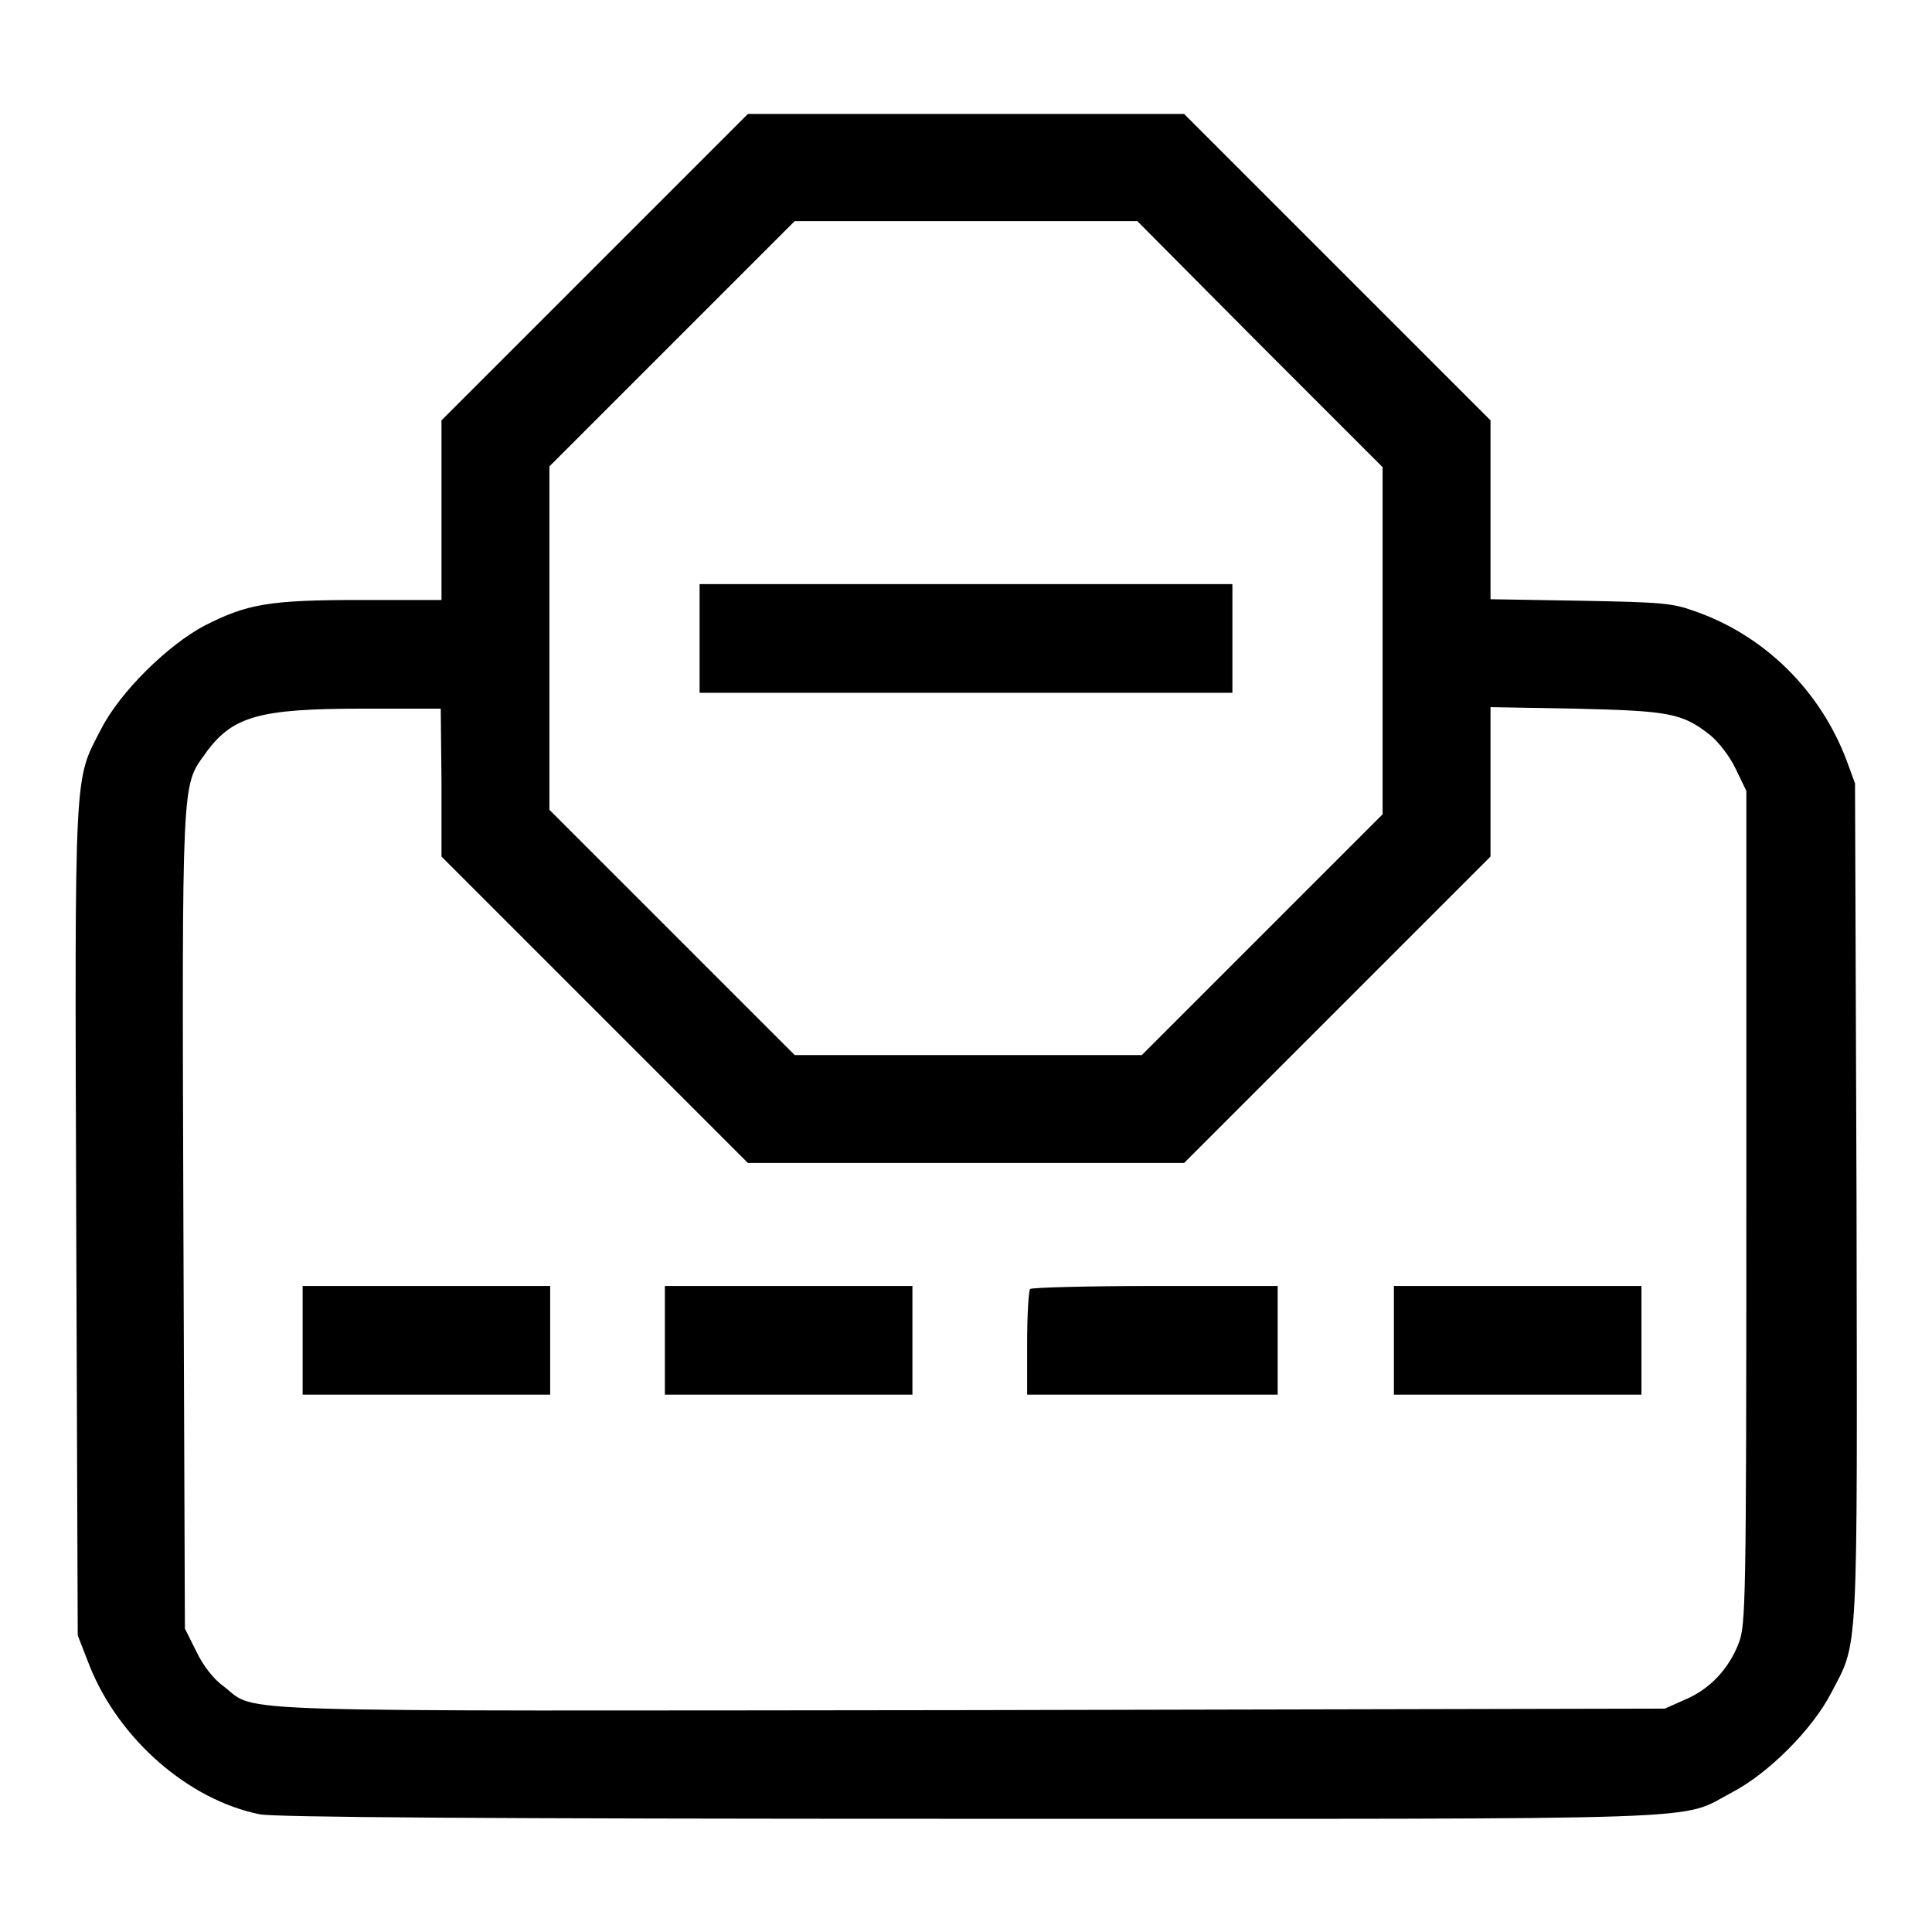
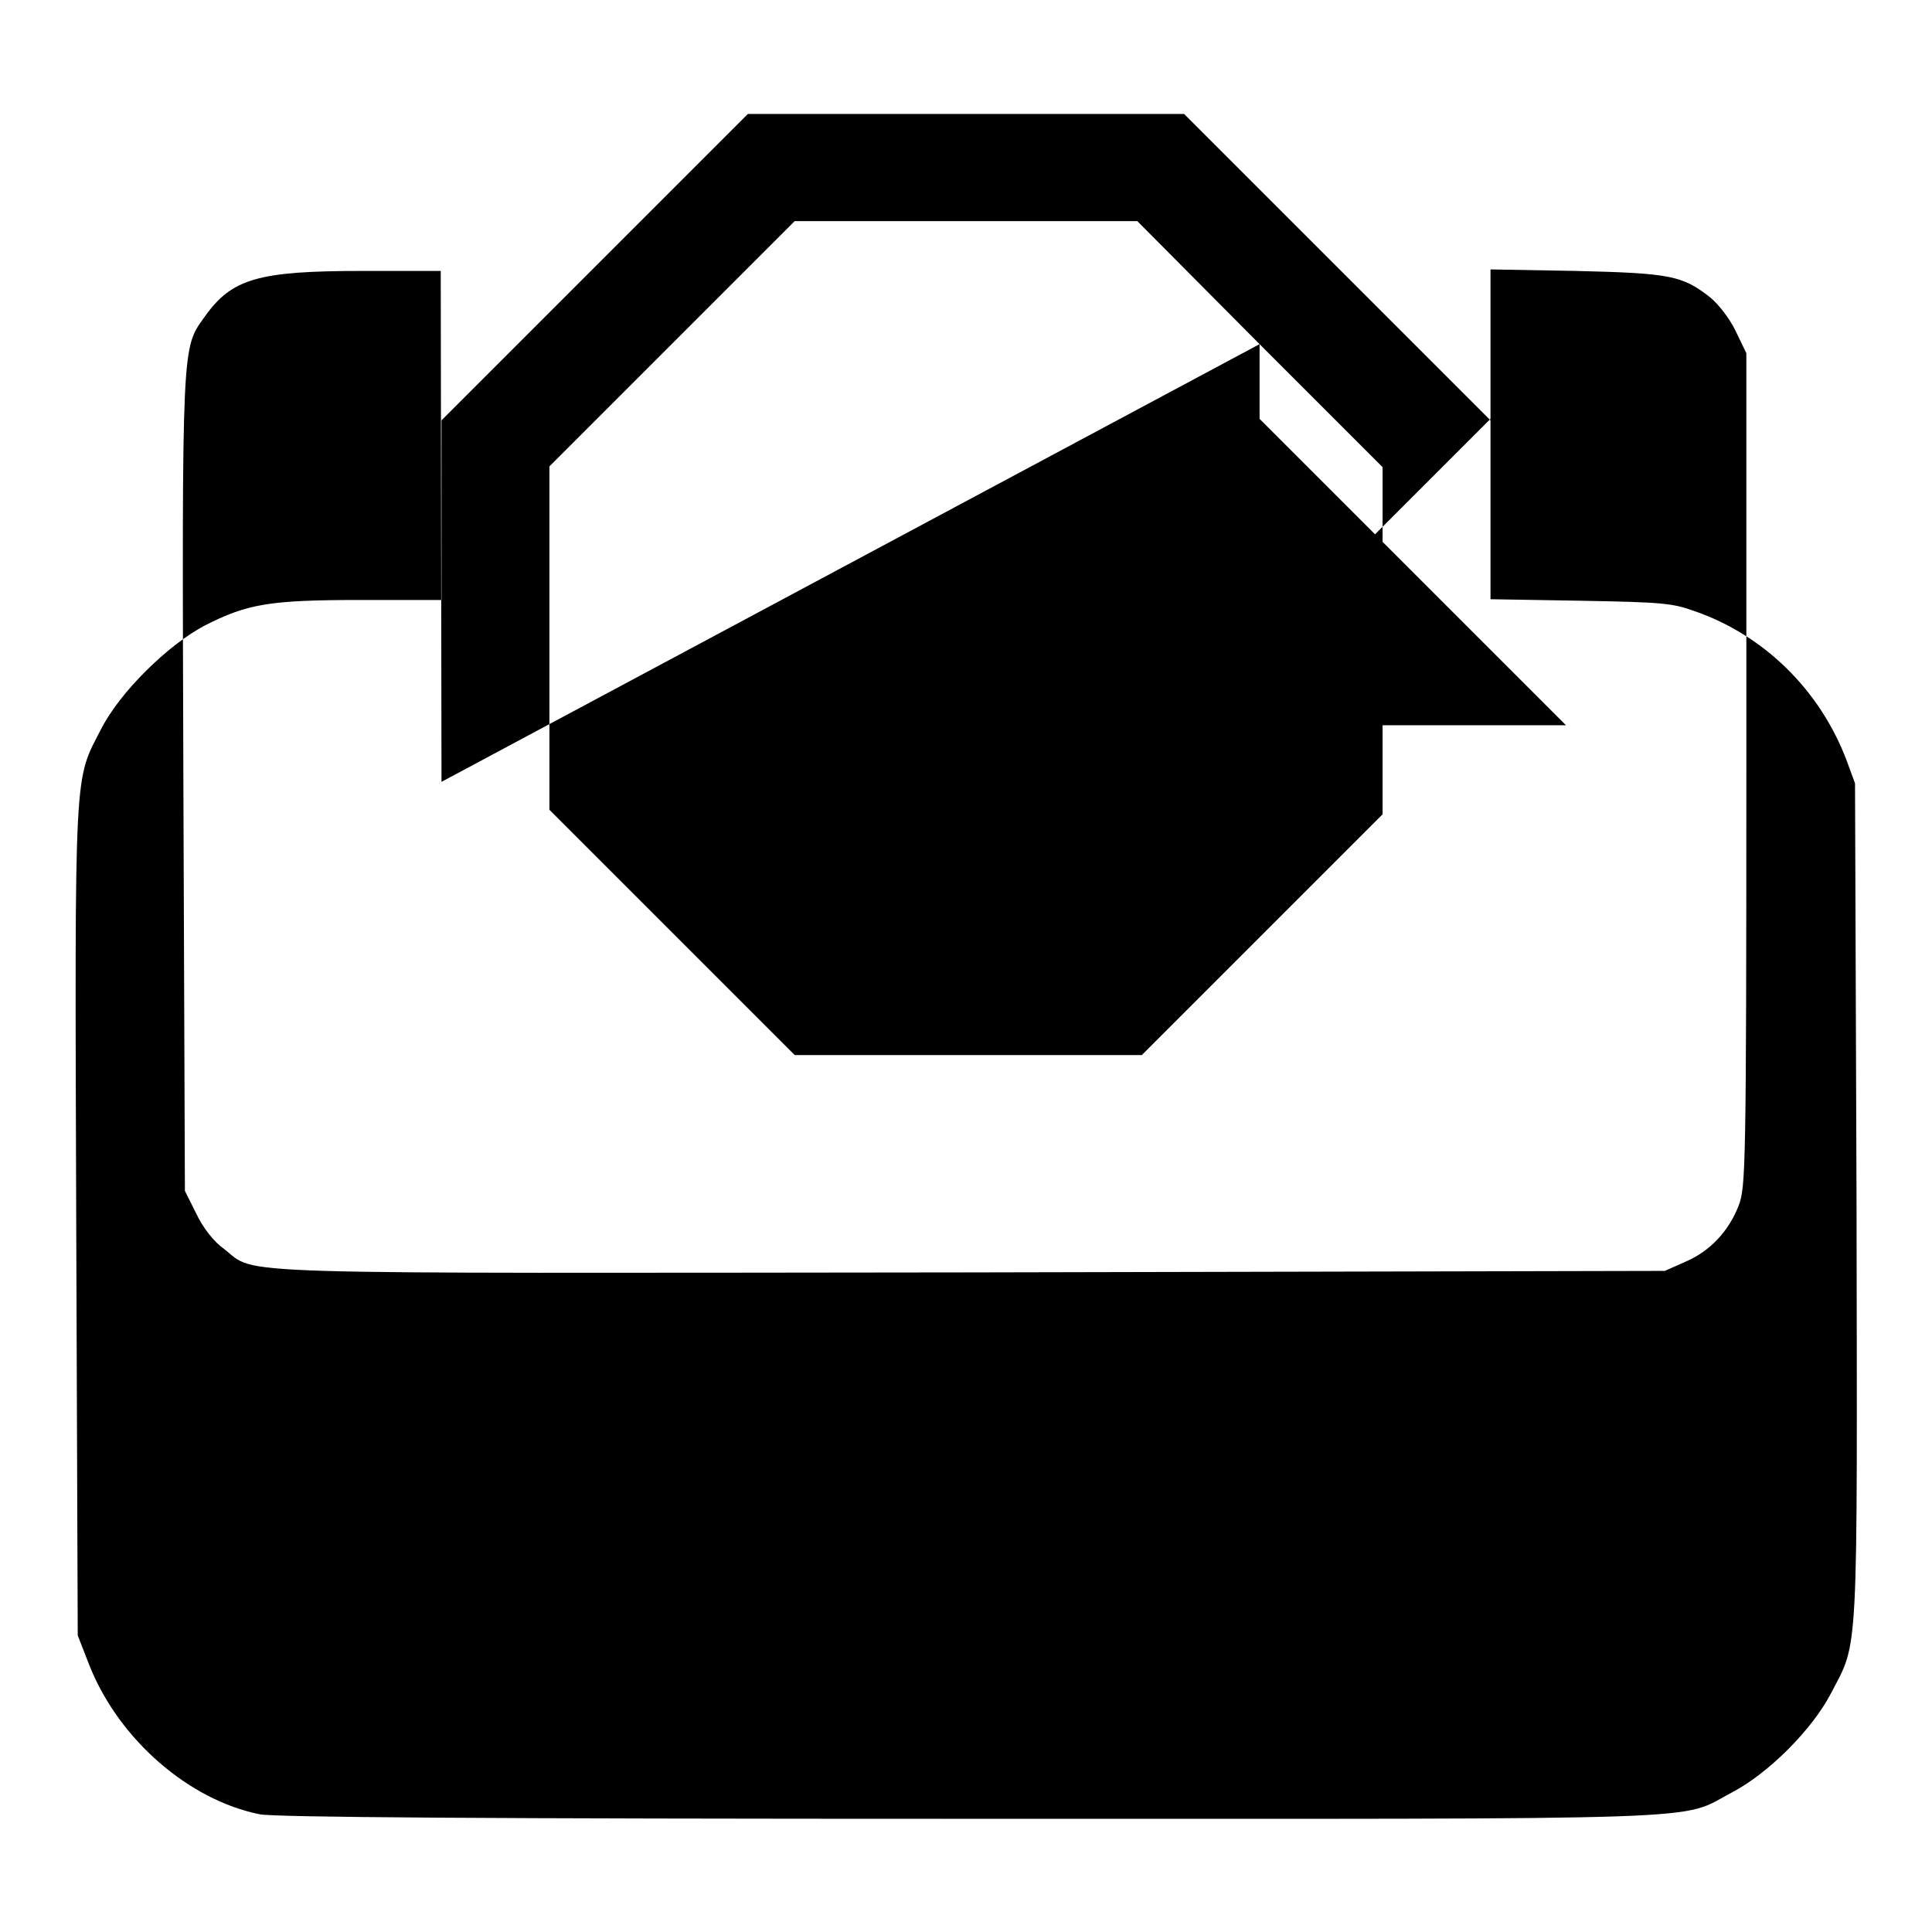
<svg xmlns="http://www.w3.org/2000/svg" version="1.1" x="0px" y="0px" viewBox="0 0 256 256" enable-background="new 0 0 256 256" xml:space="preserve">
  <g>
    <g>
      <g>
-         <path fill="#000000" d="M78.8,35.4L58.5,55.7v11.9v11.9H47.9c-12.2,0-15.1,0.5-20.8,3.4c-4.9,2.6-11.2,8.8-13.7,13.7c-3.6,7-3.5,4.2-3.3,65.3l0.2,54.8l1.6,4.1c3.9,9.7,13.1,17.7,22.5,19.6c1.9,0.4,29.7,0.6,94,0.6c101.4,0,93.9,0.3,101.1-3.5c4.8-2.5,10.6-8.3,13.1-13.1c3.7-7.1,3.5-3.6,3.4-65.3l-0.2-55.3l-1.1-3c-3.5-9.3-10.9-16.6-20.1-19.8c-3-1.1-4.4-1.2-15.2-1.4l-11.9-0.2V67.5V55.7l-20.3-20.3l-20.3-20.3H128H99.1L78.8,35.4z M166.9,45.6l16.3,16.3v23v23l-16,16l-15.9,15.9h-23h-23l-16.2-16.2l-16.3-16.3V84.6V61.8L89,45.6l16.3-16.3H128h22.7L166.9,45.6z M58.5,103.6v9.9l20.3,20.3l20.3,20.3H128h28.9l20.3-20.3l20.3-20.3v-9.9v-9.9l11.3,0.2c12.5,0.3,14.1,0.6,17.8,3.5c1.1,0.9,2.6,2.8,3.4,4.5l1.4,2.9v55.2c0,52.9-0.1,55.3-1,57.7c-1.3,3.4-3.8,6.1-7.1,7.5l-2.7,1.2l-91.7,0.2c-101.3,0.1-94.7,0.4-99.2-3.1c-1.4-1-2.8-2.8-3.7-4.7l-1.5-3l-0.2-53.9c-0.2-58.9-0.2-57.7,2.8-61.9c3.6-5.1,7.1-6.1,21-6.1l10.3,0L58.5,103.6L58.5,103.6z" />
-         <path fill="#000000" d="M92.7,84.6v7.2H128h35.3v-7.2v-7.2H128H92.7V84.6z" />
-         <path fill="#000000" d="M40.1,177.6v7.2h16.4h16.4v-7.2v-7.2H56.5H40.1V177.6z" />
+         <path fill="#000000" d="M78.8,35.4L58.5,55.7v11.9v11.9H47.9c-12.2,0-15.1,0.5-20.8,3.4c-4.9,2.6-11.2,8.8-13.7,13.7c-3.6,7-3.5,4.2-3.3,65.3l0.2,54.8l1.6,4.1c3.9,9.7,13.1,17.7,22.5,19.6c1.9,0.4,29.7,0.6,94,0.6c101.4,0,93.9,0.3,101.1-3.5c4.8-2.5,10.6-8.3,13.1-13.1c3.7-7.1,3.5-3.6,3.4-65.3l-0.2-55.3l-1.1-3c-3.5-9.3-10.9-16.6-20.1-19.8c-3-1.1-4.4-1.2-15.2-1.4l-11.9-0.2V67.5V55.7l-20.3-20.3l-20.3-20.3H128H99.1L78.8,35.4z M166.9,45.6l16.3,16.3v23v23l-16,16l-15.9,15.9h-23h-23l-16.2-16.2l-16.3-16.3V84.6V61.8L89,45.6l16.3-16.3H128h22.7L166.9,45.6z v9.9l20.3,20.3l20.3,20.3H128h28.9l20.3-20.3l20.3-20.3v-9.9v-9.9l11.3,0.2c12.5,0.3,14.1,0.6,17.8,3.5c1.1,0.9,2.6,2.8,3.4,4.5l1.4,2.9v55.2c0,52.9-0.1,55.3-1,57.7c-1.3,3.4-3.8,6.1-7.1,7.5l-2.7,1.2l-91.7,0.2c-101.3,0.1-94.7,0.4-99.2-3.1c-1.4-1-2.8-2.8-3.7-4.7l-1.5-3l-0.2-53.9c-0.2-58.9-0.2-57.7,2.8-61.9c3.6-5.1,7.1-6.1,21-6.1l10.3,0L58.5,103.6L58.5,103.6z" />
        <path fill="#000000" d="M88.1,177.6v7.2h16.4h16.4v-7.2v-7.2h-16.4H88.1V177.6z" />
-         <path fill="#000000" d="M136.5,170.8c-0.2,0.2-0.4,3.4-0.4,7.2v6.8h16.6h16.6v-7.2v-7.2h-16.2C144.2,170.4,136.7,170.6,136.5,170.8z" />
-         <path fill="#000000" d="M184.7,177.6v7.2h16.4h16.4v-7.2v-7.2h-16.4h-16.4V177.6L184.7,177.6z" />
      </g>
    </g>
  </g>
</svg>